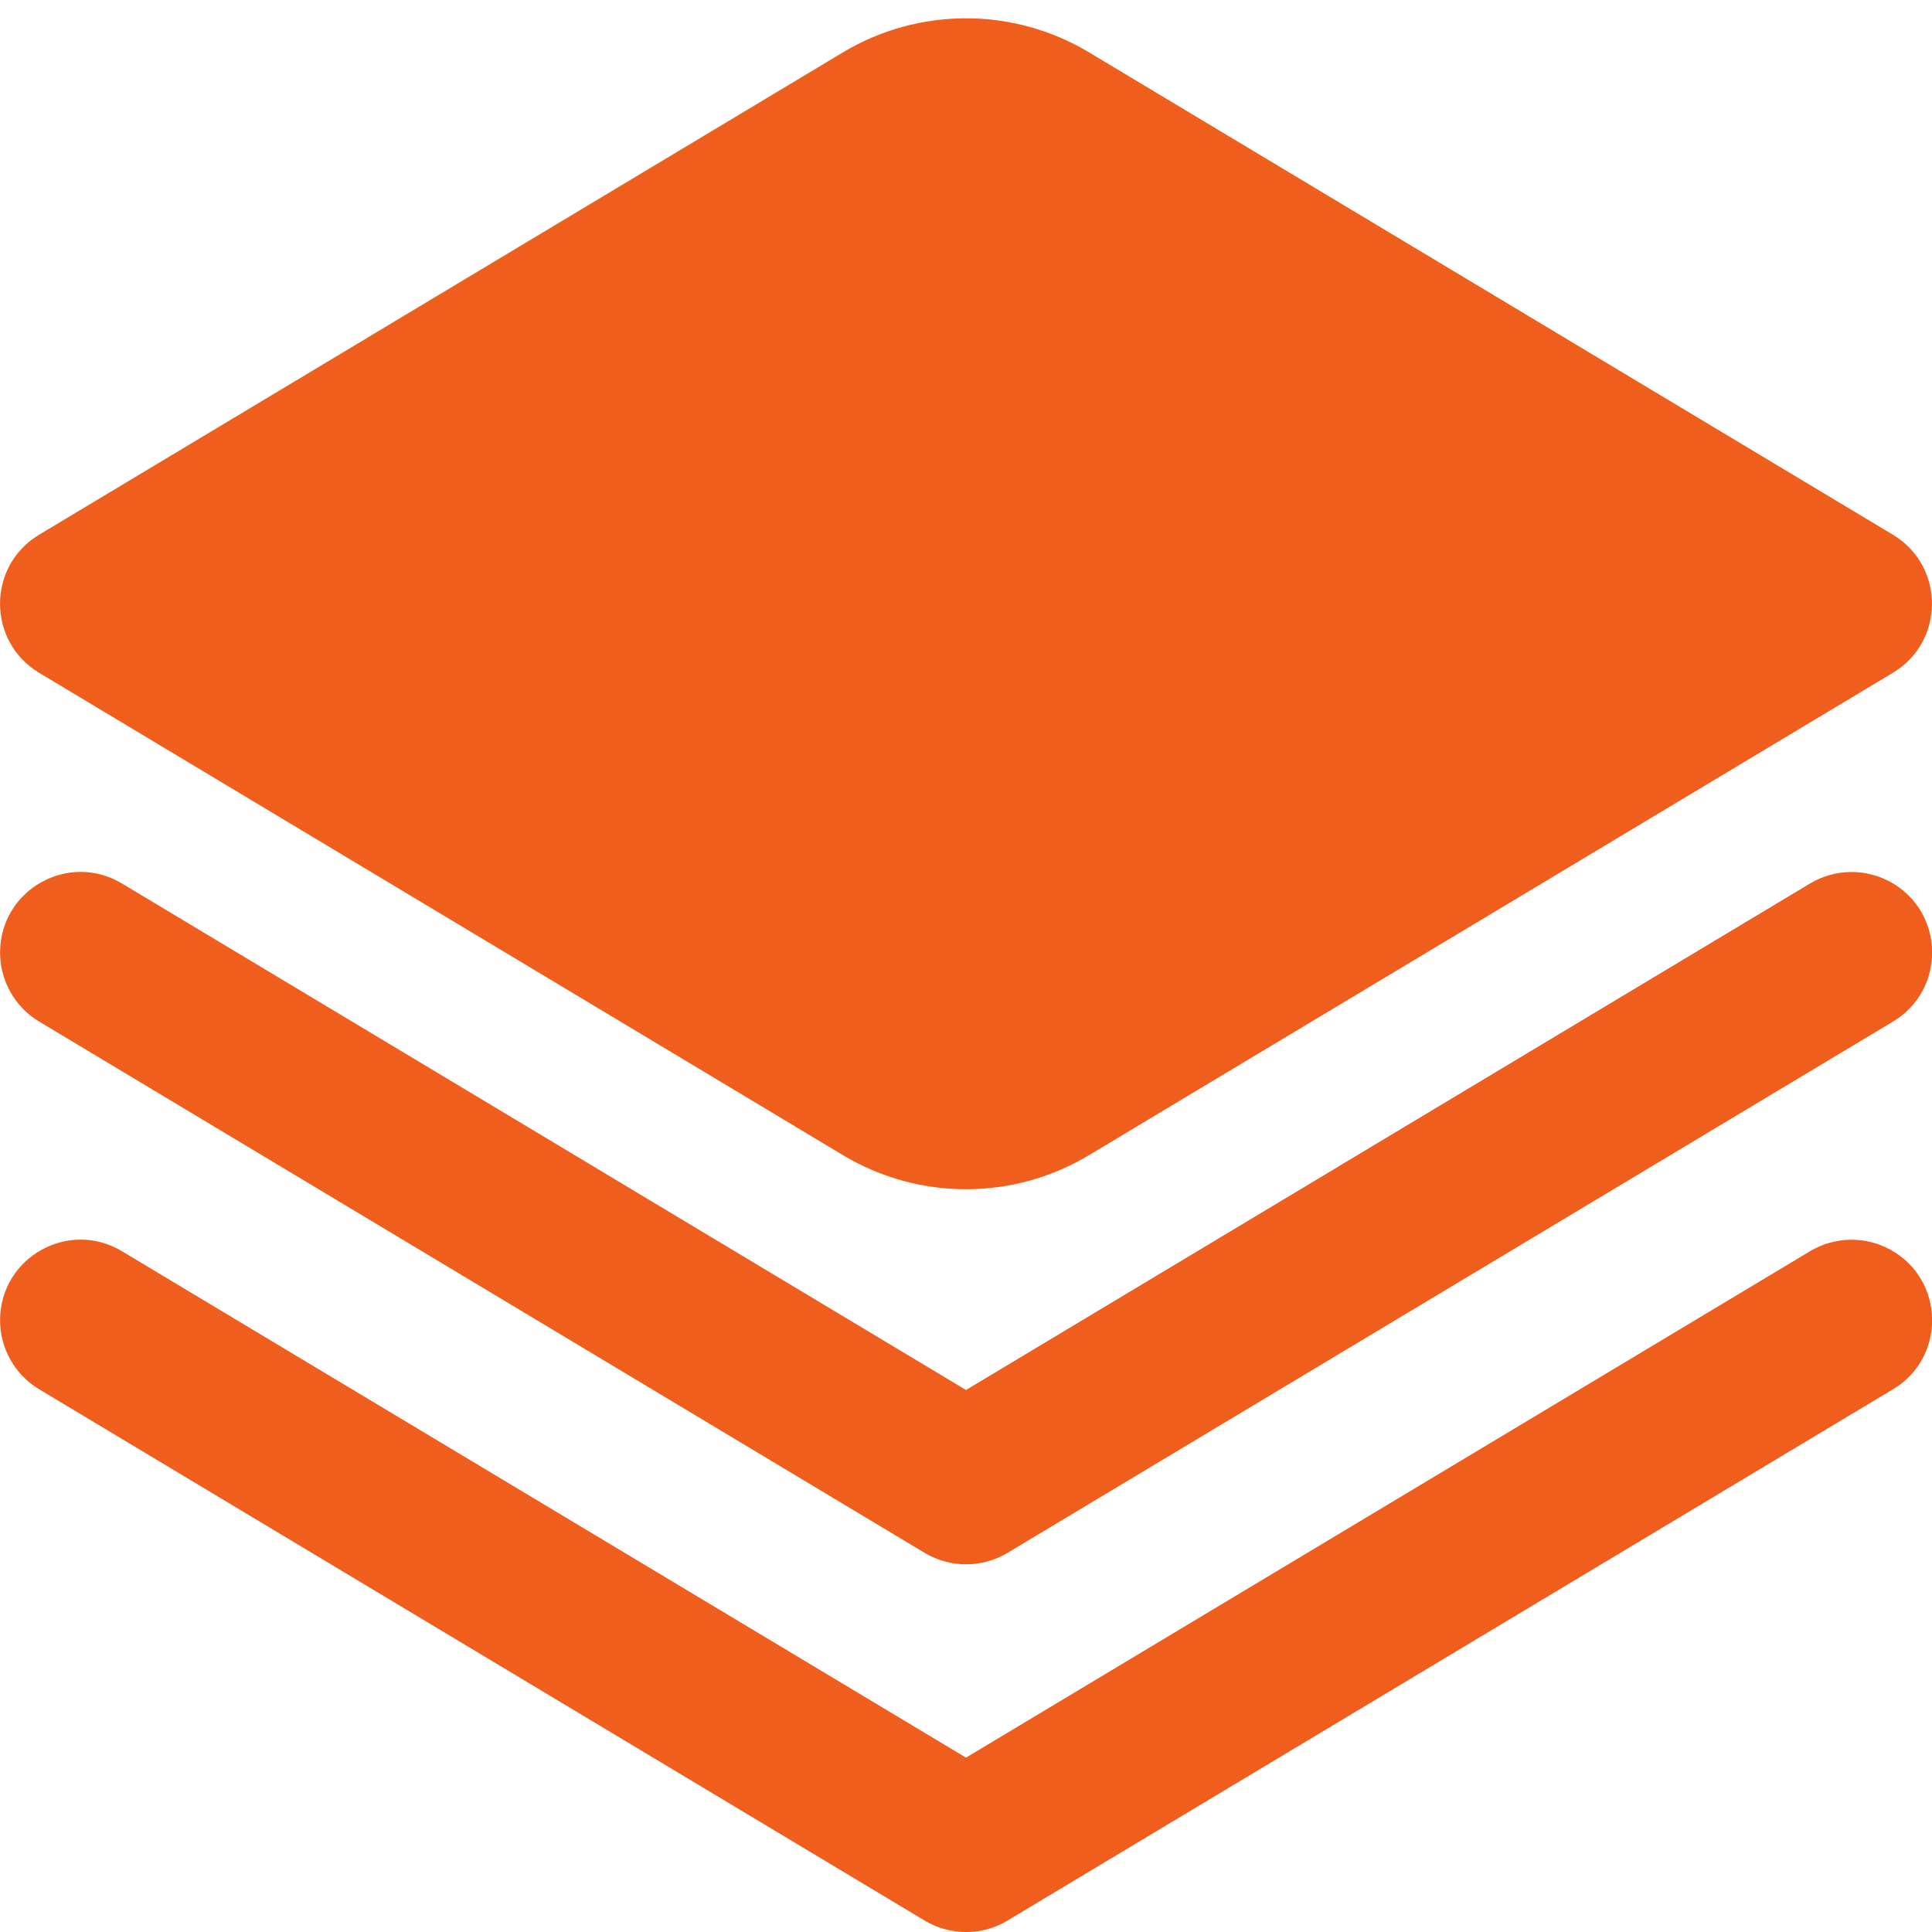
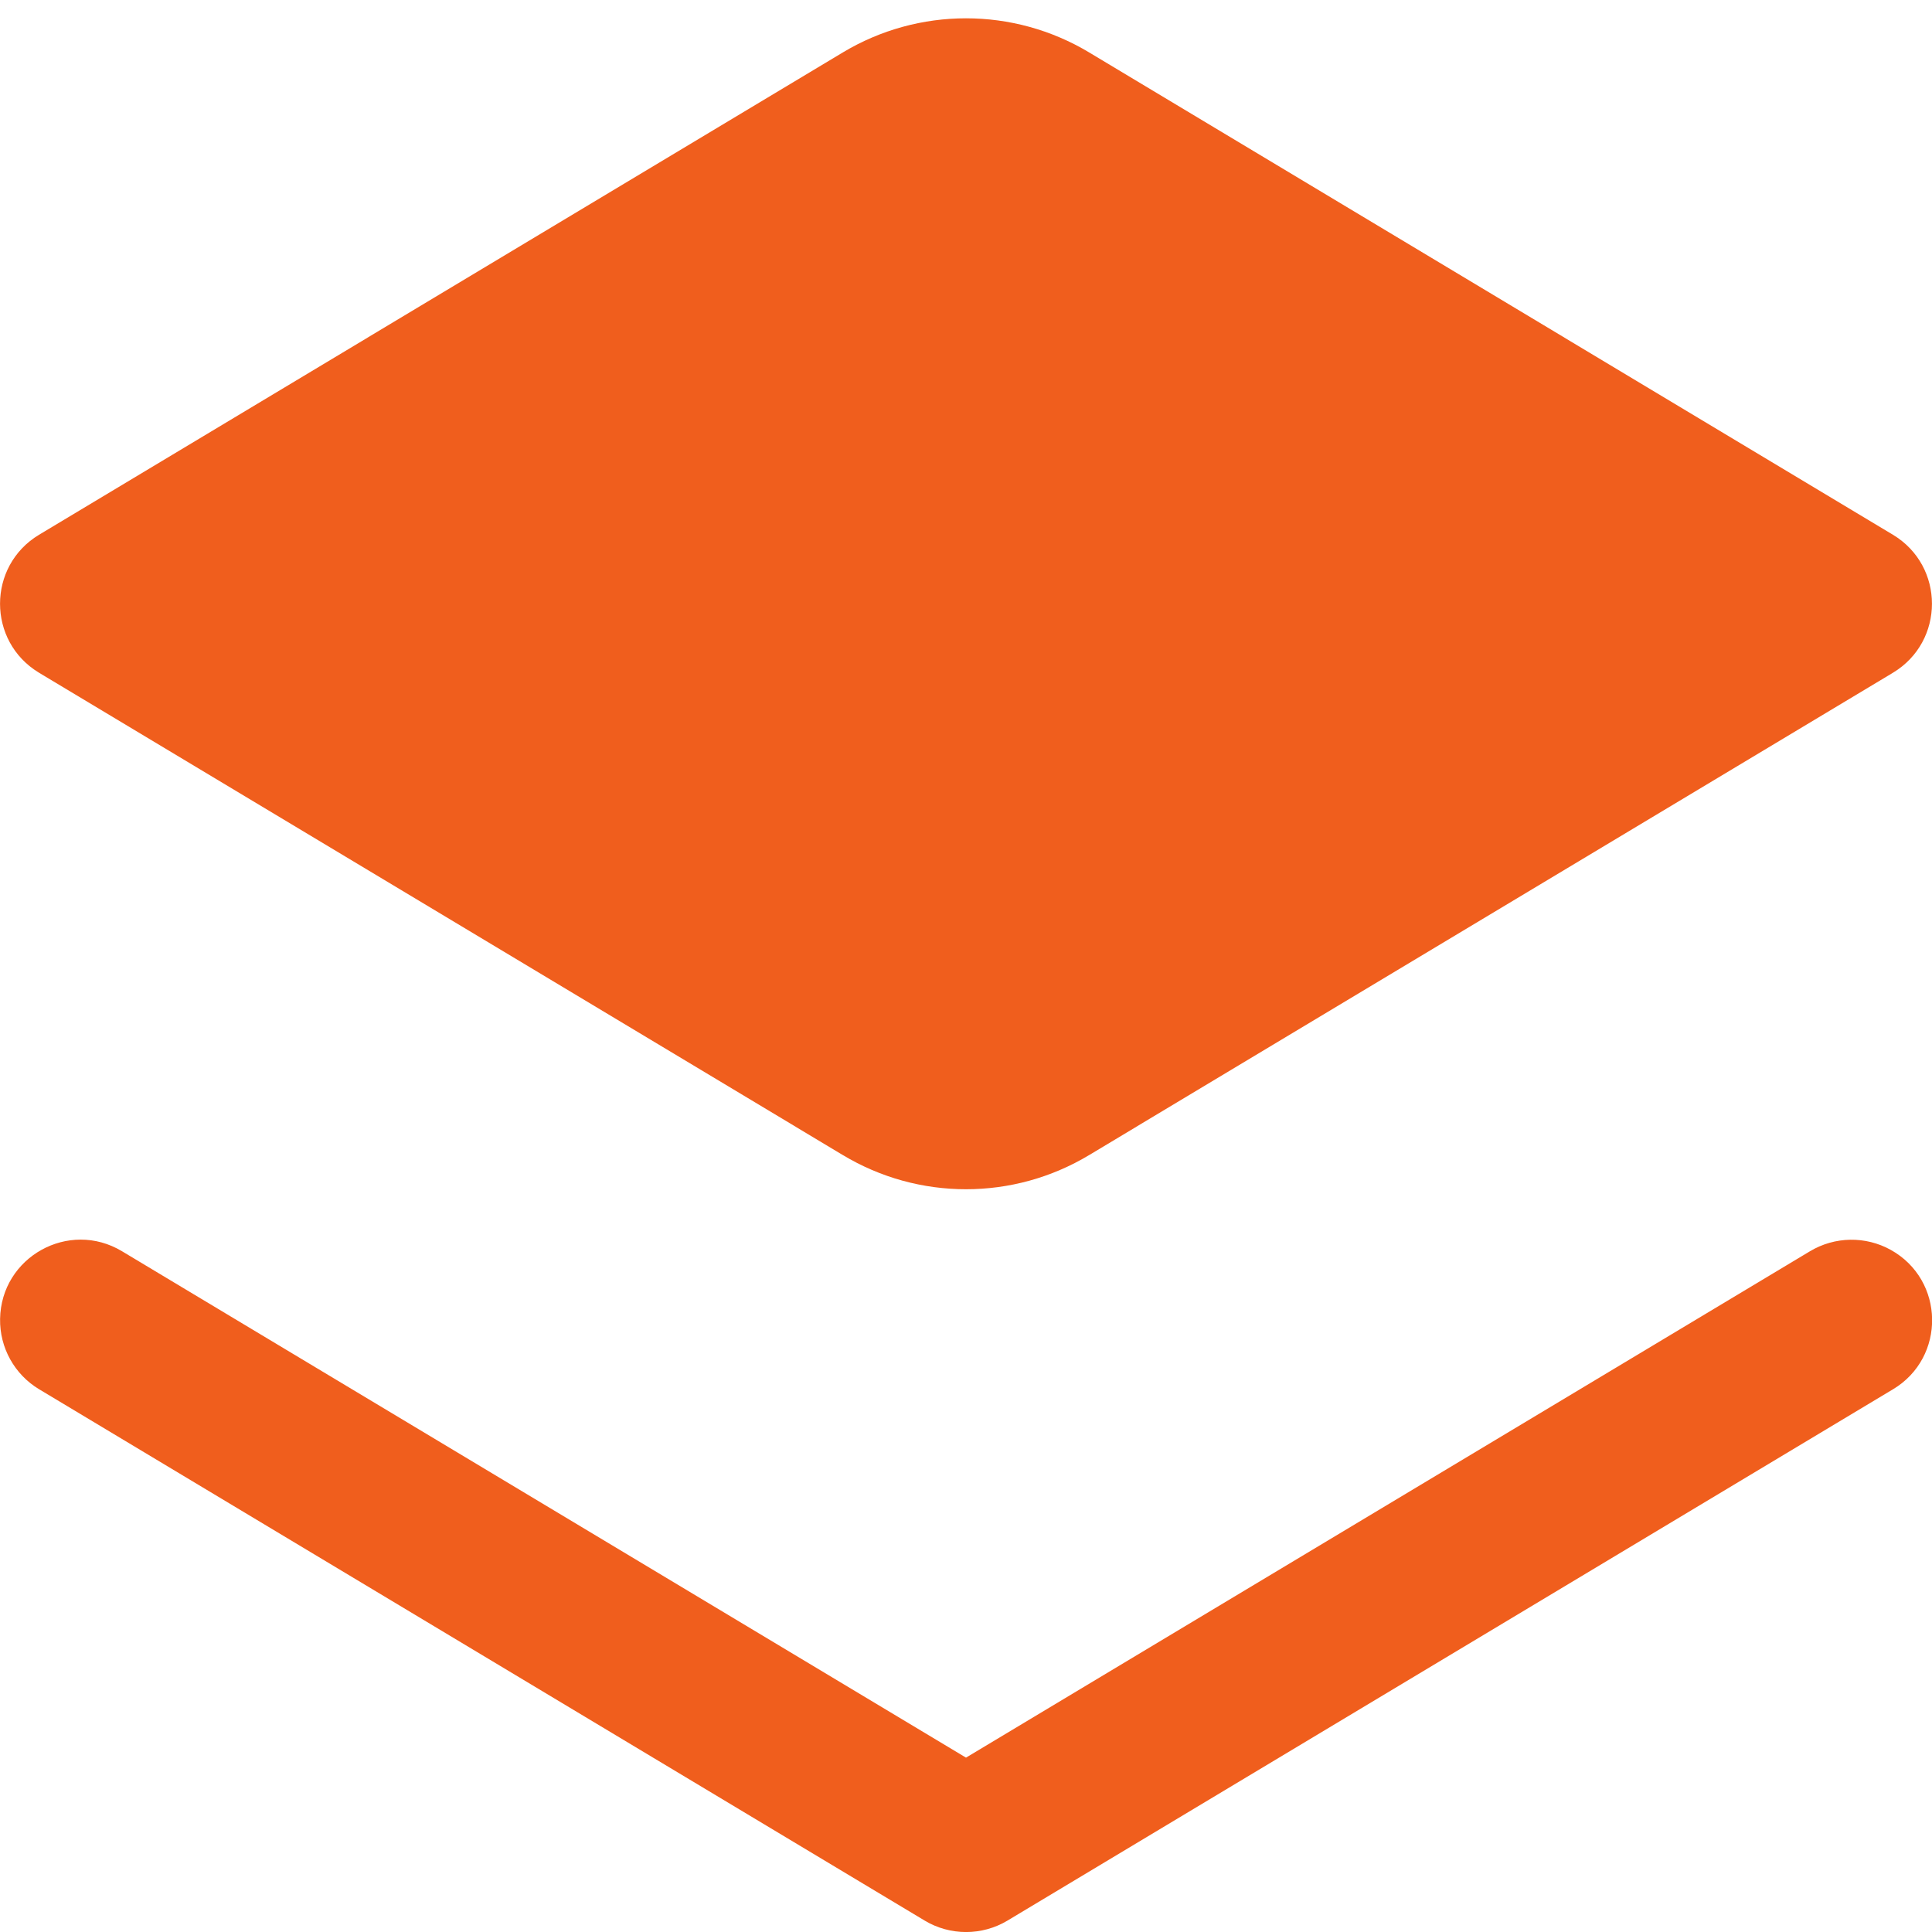
<svg xmlns="http://www.w3.org/2000/svg" viewBox="0 0 24.00 24.00" data-guides="{&quot;vertical&quot;:[],&quot;horizontal&quot;:[]}">
  <defs />
-   <path fill="#f05e1d" stroke="none" fill-opacity="1" stroke-width="1" stroke-opacity="1" color="rgb(51, 51, 51)" id="tSvg1827ff75129" title="Path 2" d="M22.485 10.975C18.99 13.072 15.495 15.17 12 17.267C8.505 15.17 5.01 13.072 1.515 10.975C0.855 10.579 0.014 11.046 0.001 11.816C-0.005 12.173 0.18 12.506 0.486 12.69C4.153 14.89 7.819 17.09 11.486 19.29C11.803 19.48 12.199 19.48 12.516 19.29C16.183 17.09 19.849 14.89 23.516 12.69C24.176 12.294 24.16 11.332 23.487 10.958C23.174 10.785 22.793 10.791 22.485 10.975Z" />
  <path fill="#f05e1d" stroke="none" fill-opacity="1" stroke-width="1" stroke-opacity="1" color="rgb(51, 51, 51)" id="tSvga034a09c3b" title="Path 3" d="M22.485 15.543C18.99 17.64 15.495 19.737 12 21.834C8.505 19.737 5.01 17.64 1.515 15.543C0.855 15.147 0.014 15.614 0.001 16.384C-0.005 16.741 0.18 17.074 0.486 17.258C4.153 19.458 7.819 21.658 11.486 23.858C11.803 24.048 12.199 24.048 12.516 23.858C16.183 21.658 19.849 19.458 23.516 17.258C24.176 16.862 24.16 15.9 23.487 15.526C23.174 15.353 22.793 15.359 22.485 15.543Z" />
  <path fill="#f05e1d" stroke="none" fill-opacity="1" stroke-width="1" stroke-opacity="1" color="rgb(51, 51, 51)" id="tSvg110a79c4565" title="Path 4" d="M0.485 8.357C3.813 10.354 7.141 12.351 10.469 14.348C11.411 14.915 12.589 14.915 13.531 14.348C16.859 12.351 20.187 10.354 23.515 8.357C24.161 7.968 24.161 7.032 23.515 6.643C20.187 4.646 16.859 2.649 13.531 0.652C12.589 0.086 11.411 0.086 10.469 0.652C7.141 2.649 3.813 4.646 0.485 6.643C-0.161 7.032 -0.161 7.968 0.485 8.357Z" />
</svg>